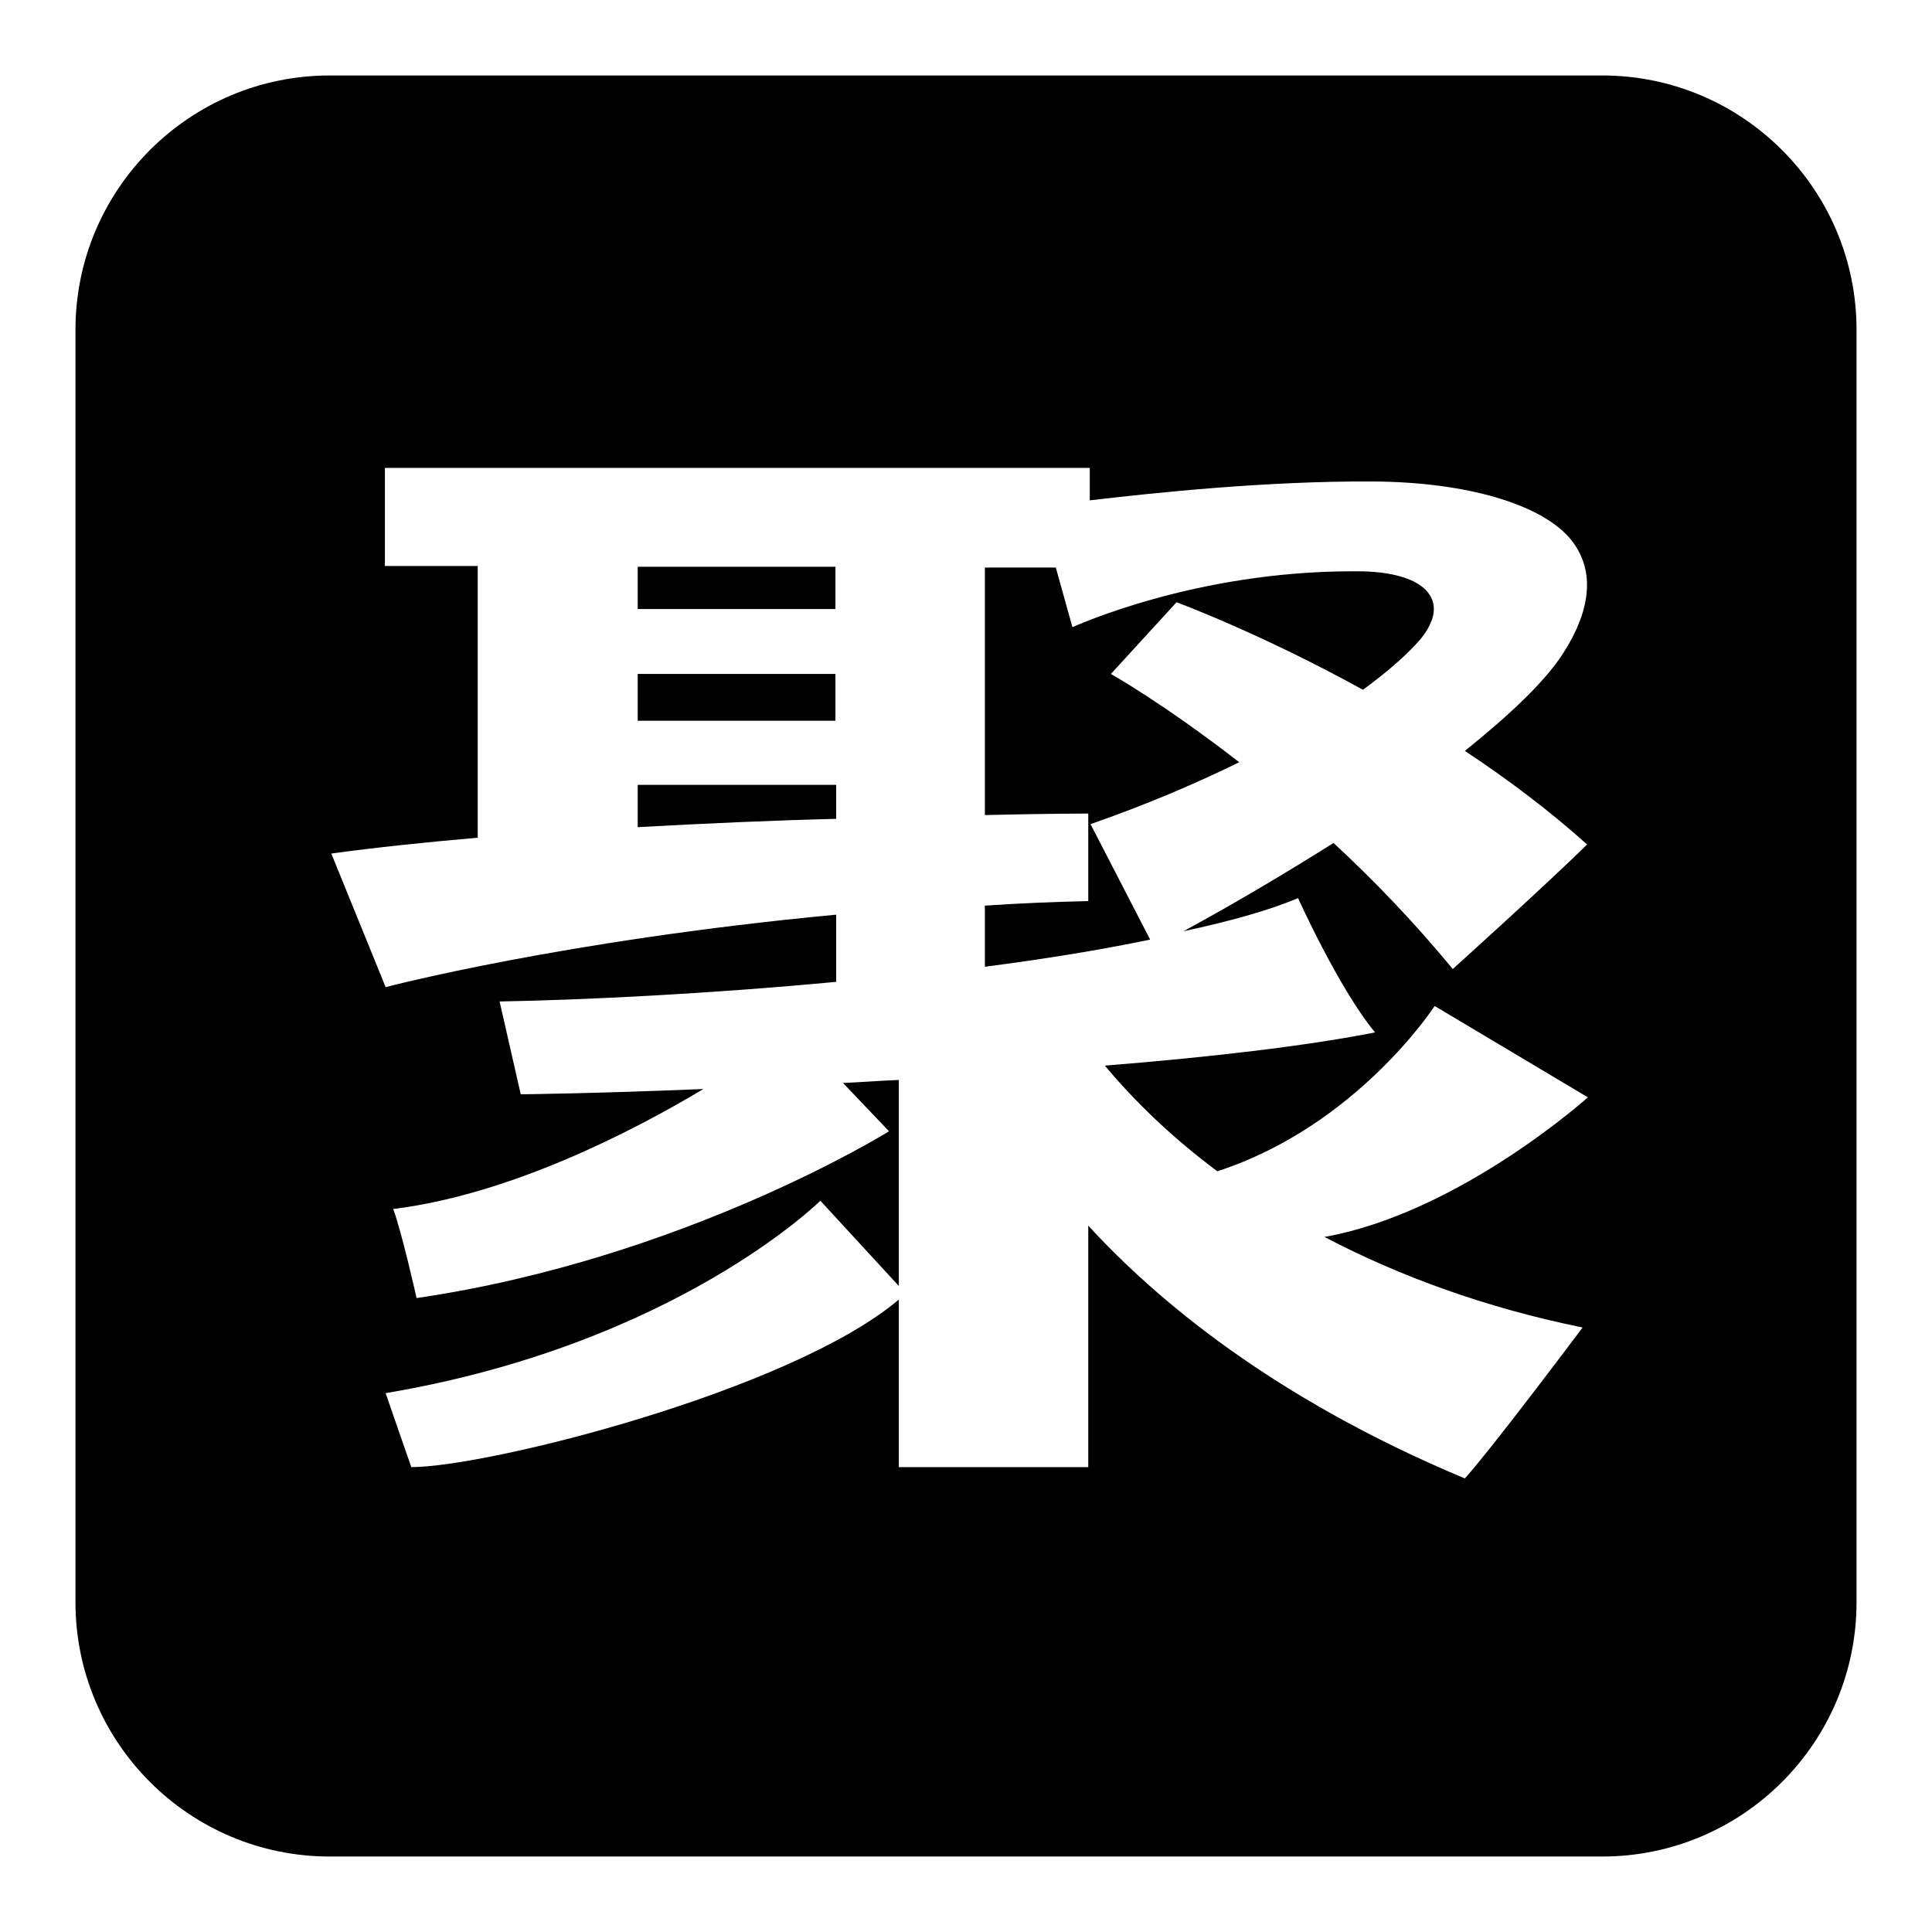
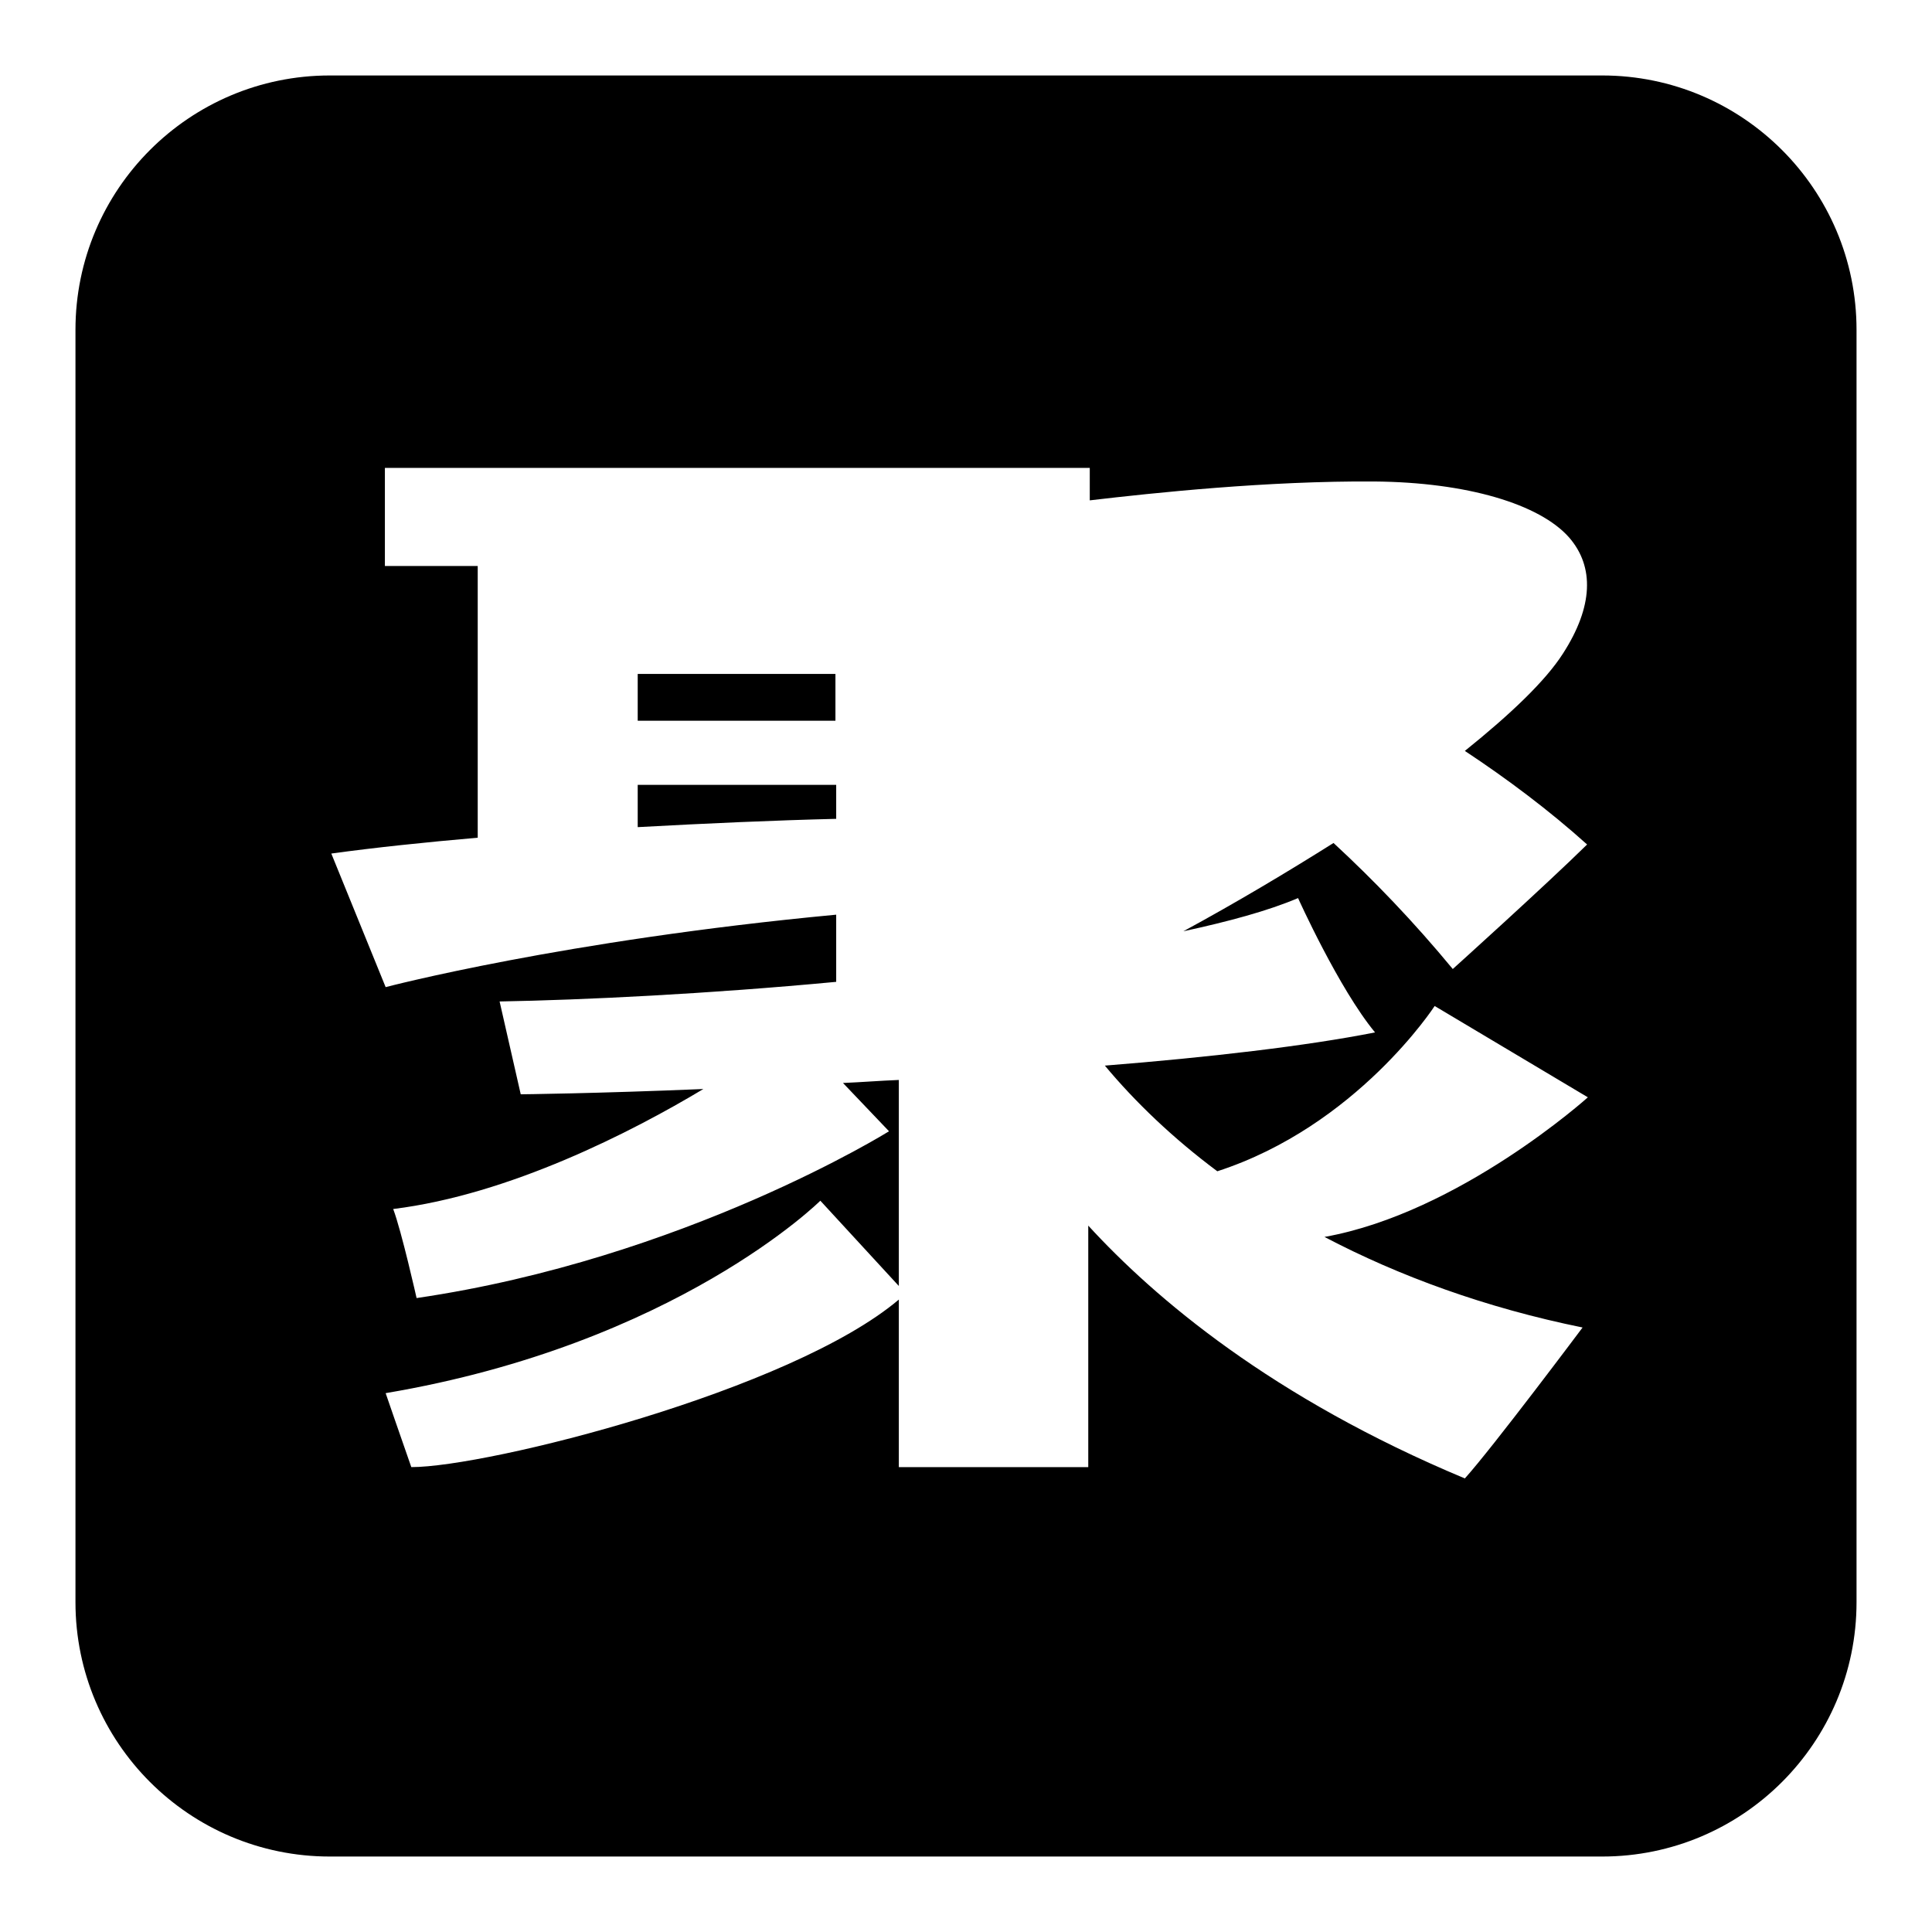
<svg xmlns="http://www.w3.org/2000/svg" version="1.1" x="0px" y="0px" viewBox="0 0 256 256" enable-background="new 0 0 256 256" xml:space="preserve">
  <g>
    <g>
-       <path fill="#000000" d="M84.5,75.1h26.2v5.6H84.5V75.1z" />
      <path fill="#000000" d="M212.3,10H43.7C25.1,10,10,25.1,10,43.7v168.6c0,18.6,15.1,33.7,33.7,33.7h168.6c18.6,0,33.7-15.1,33.7-33.7V43.7C246,25.1,230.9,10,212.3,10z M172,119c0,0,5.4,12,10.2,17.8c-9.1,1.8-22,3.3-35.8,4.4c4,4.8,9,9.6,14.9,14c18.5-6,28.8-21.9,28.8-21.9l20.3,12.1c0,0-17,15.3-34.9,18.5c9.9,5.2,21.4,9.4,34.2,12c0,0-11.9,15.9-15.6,20c-25.6-10.7-41.1-23.9-49.9-33.5v32h-25.1v-22.2c-14.3,12.1-54.5,22.2-64.6,22.2c-1.3-3.7-3.4-9.8-3.4-9.8c38.5-6.5,57.6-25.5,57.6-25.5l10.4,11.3v-27.3c-2.5,0.1-5,0.3-7.4,0.4l6.1,6.4c0,0-27.1,16.9-62.6,22.1c0,0-2-8.9-3.1-11.8c15.4-1.9,31.6-10.2,41.1-15.9C78.9,144.9,69,145,69,145l-2.8-12.3c11.2-0.2,27.6-1,44.6-2.6v-8.9c-36.2,3.4-59.7,9.6-59.7,9.6l-7.2-17.7c5.8-0.8,12.5-1.5,19.4-2.1v-36H51V62h93.4v4.3c8.5-1,23.6-2.6,37.7-2.5c12.3,0.1,21.9,3,25.8,7.4c3.4,3.9,3.2,9.2-0.8,15.4c-2.3,3.6-6.9,8-13,12.9c5.6,3.7,11.2,7.9,16.2,12.4c-5.6,5.5-17.8,16.5-17.8,16.5c-5.2-6.3-10.5-11.8-15.8-16.7c-6.2,3.9-12.9,7.9-19.9,11.7C162.8,122.1,168,120.7,172,119z" />
      <path fill="#000000" d="M84.5,109.6c9.1-0.5,18.1-0.9,26.3-1.1V104H84.5V109.6z" />
      <path fill="#000000" d="M84.5,89.3h26.2v6.2H84.5V89.3z" />
-       <path fill="#000000" d="M155.9,79.8c0,0,11.1,4.1,24.7,11.6c3.4-2.5,6-4.8,7.7-6.8c1.9-2.4,2.2-4.5,0.9-6.1c-1.4-1.8-4.8-2.8-9.3-2.8h-0.7c-21,0-36.8,7.3-37.1,7.4l-2.2-7.9h-9.4V108c8.4-0.2,13.7-0.2,13.7-0.2v11.6c-4.7,0.1-9.2,0.3-13.7,0.6v8.1c7.7-1,15.2-2.2,21.9-3.6l-7.9-15.3c7.2-2.5,13.8-5.3,19.7-8.2c-9.9-7.7-17-11.7-17-11.7L155.9,79.8z" />
    </g>
  </g>
</svg>